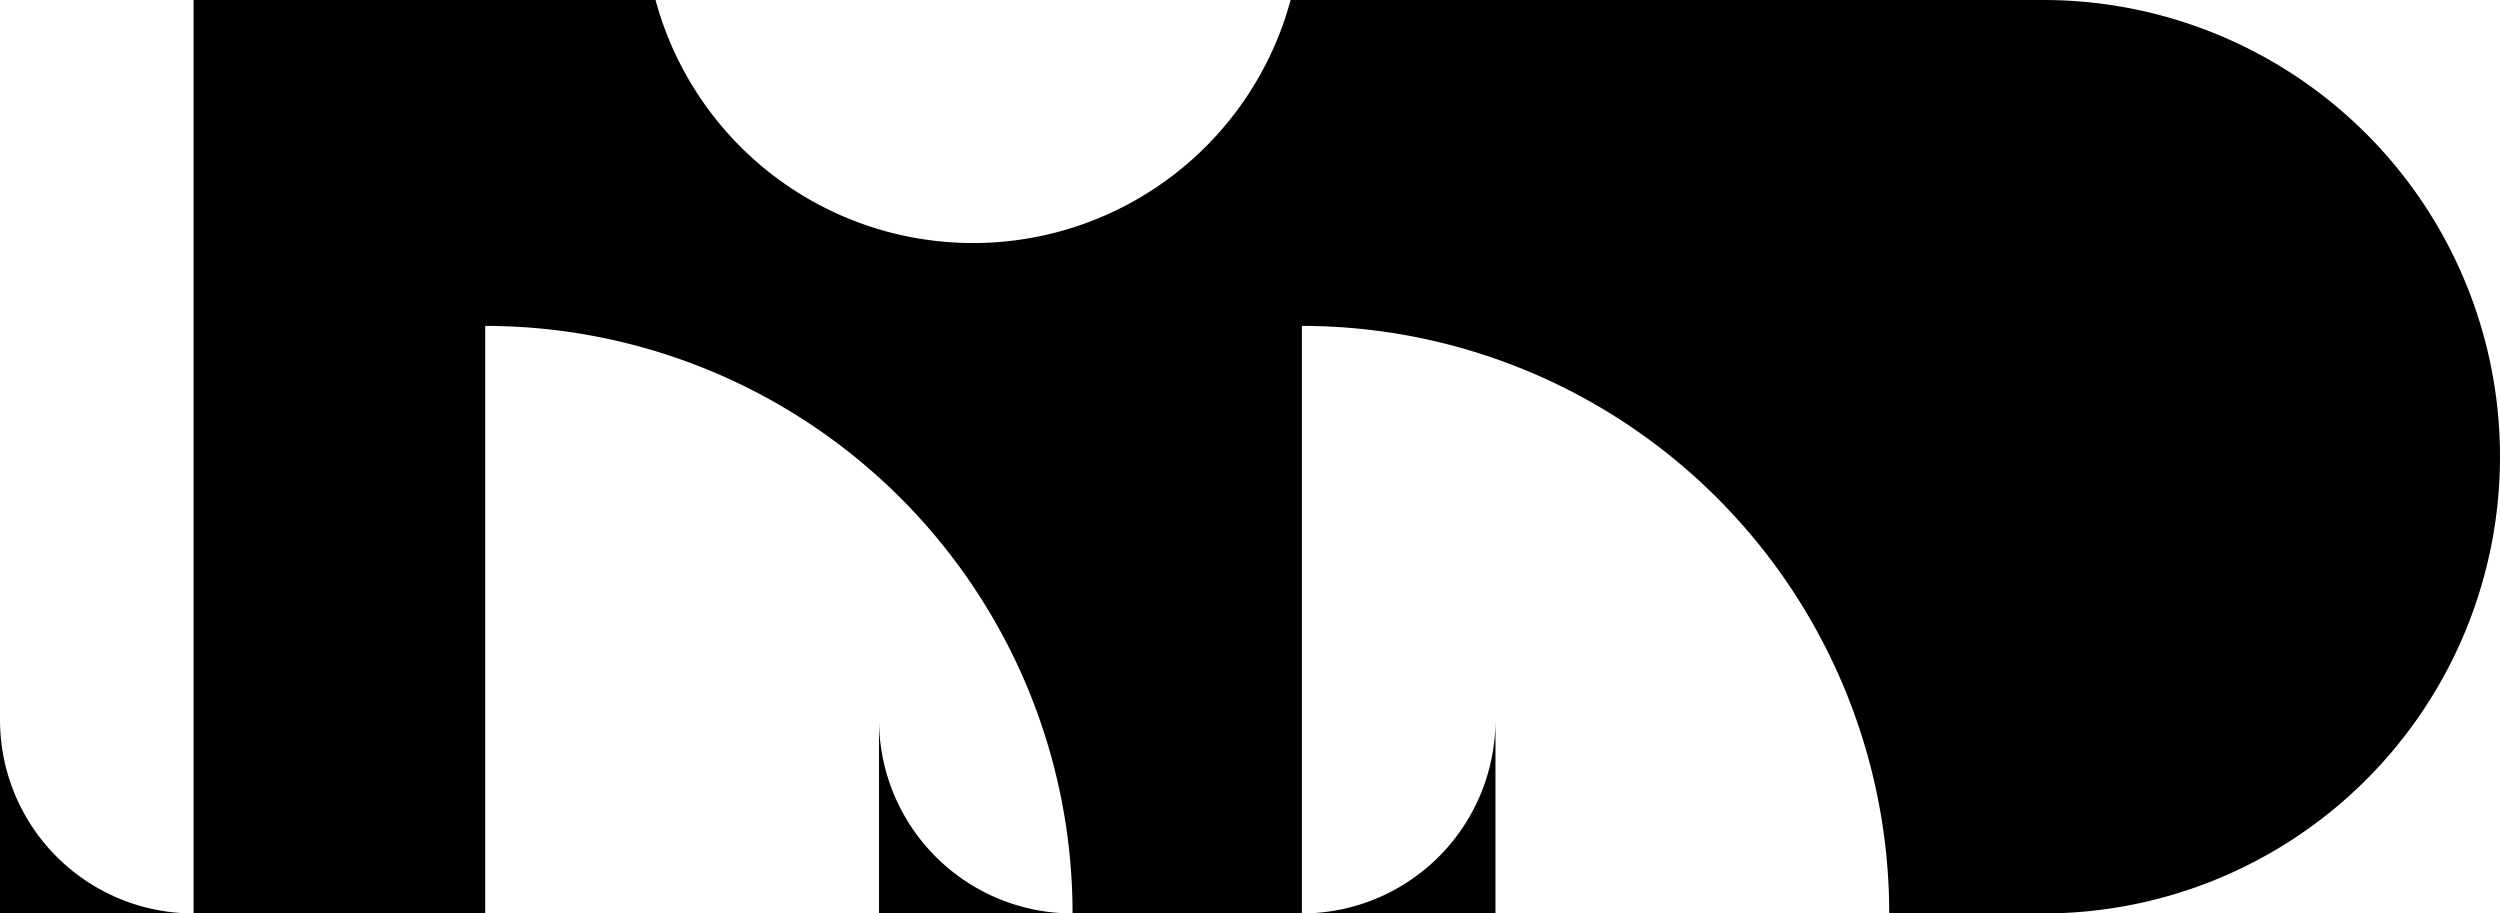
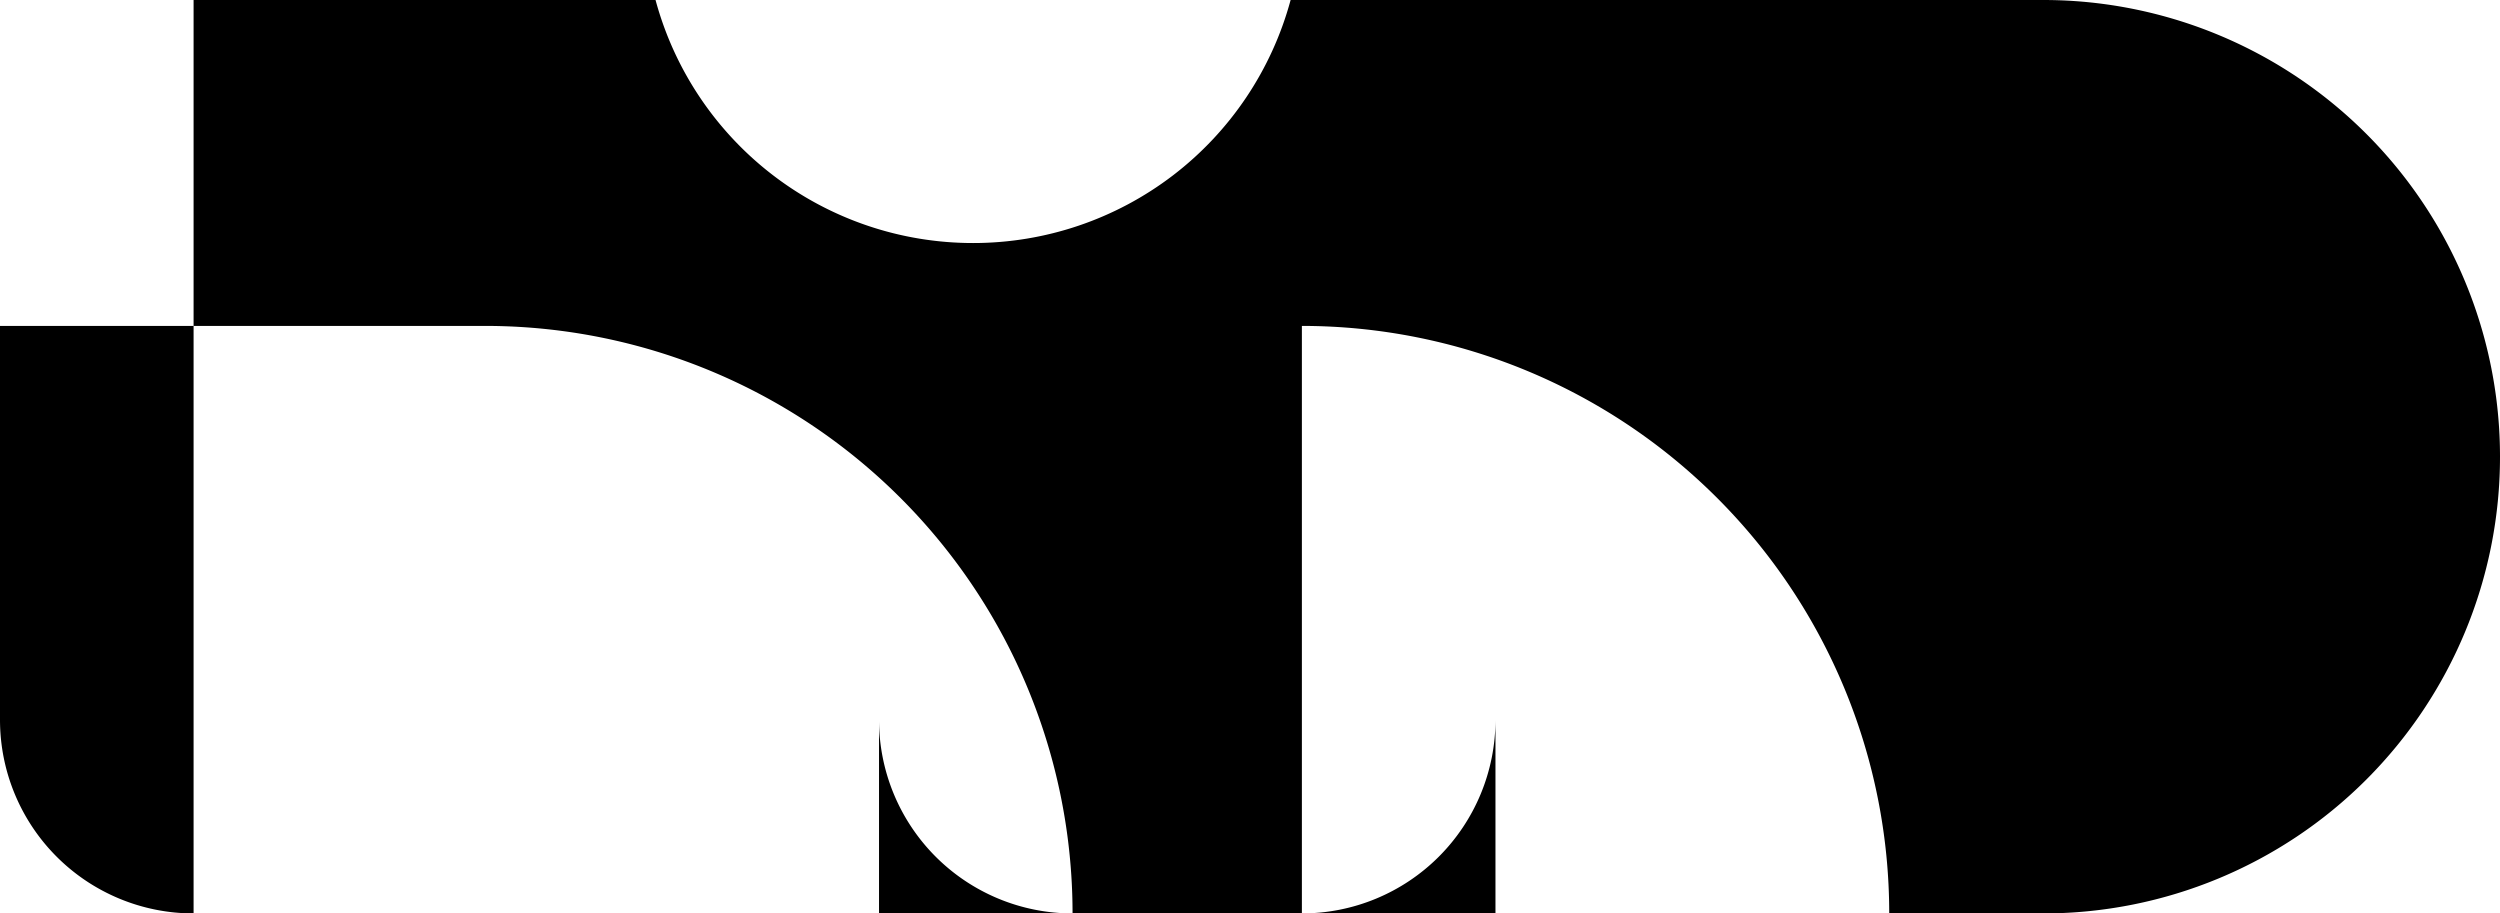
<svg xmlns="http://www.w3.org/2000/svg" viewBox="0 0 410.54 150">
  <title>35</title>
  <g id="Layer_2" data-name="Layer 2">
    <g id="Layer_1-2" data-name="Layer 1">
-       <path d="M410.54,75h0a75,75,0,0,1-75,75h-25.3a96.47,96.47,0,0,0-96.45-96.48V150a31.79,31.79,0,0,0,31.79-31.78V150H144.35V118.21A31.79,31.79,0,0,0,176.13,150,96.46,96.46,0,0,0,79.68,53.52V150H0V118.21A31.79,31.79,0,0,0,31.79,150V0h75.86A54,54,0,0,0,159.8,39.91,54,54,0,0,0,211.94,0h123.6A75,75,0,0,1,410.54,75Z" />
+       <path d="M410.54,75h0a75,75,0,0,1-75,75h-25.3a96.47,96.47,0,0,0-96.45-96.48V150a31.79,31.79,0,0,0,31.79-31.78V150H144.35V118.21A31.79,31.79,0,0,0,176.13,150,96.46,96.46,0,0,0,79.68,53.52H0V118.21A31.79,31.79,0,0,0,31.79,150V0h75.86A54,54,0,0,0,159.8,39.91,54,54,0,0,0,211.94,0h123.6A75,75,0,0,1,410.54,75Z" />
    </g>
  </g>
</svg>